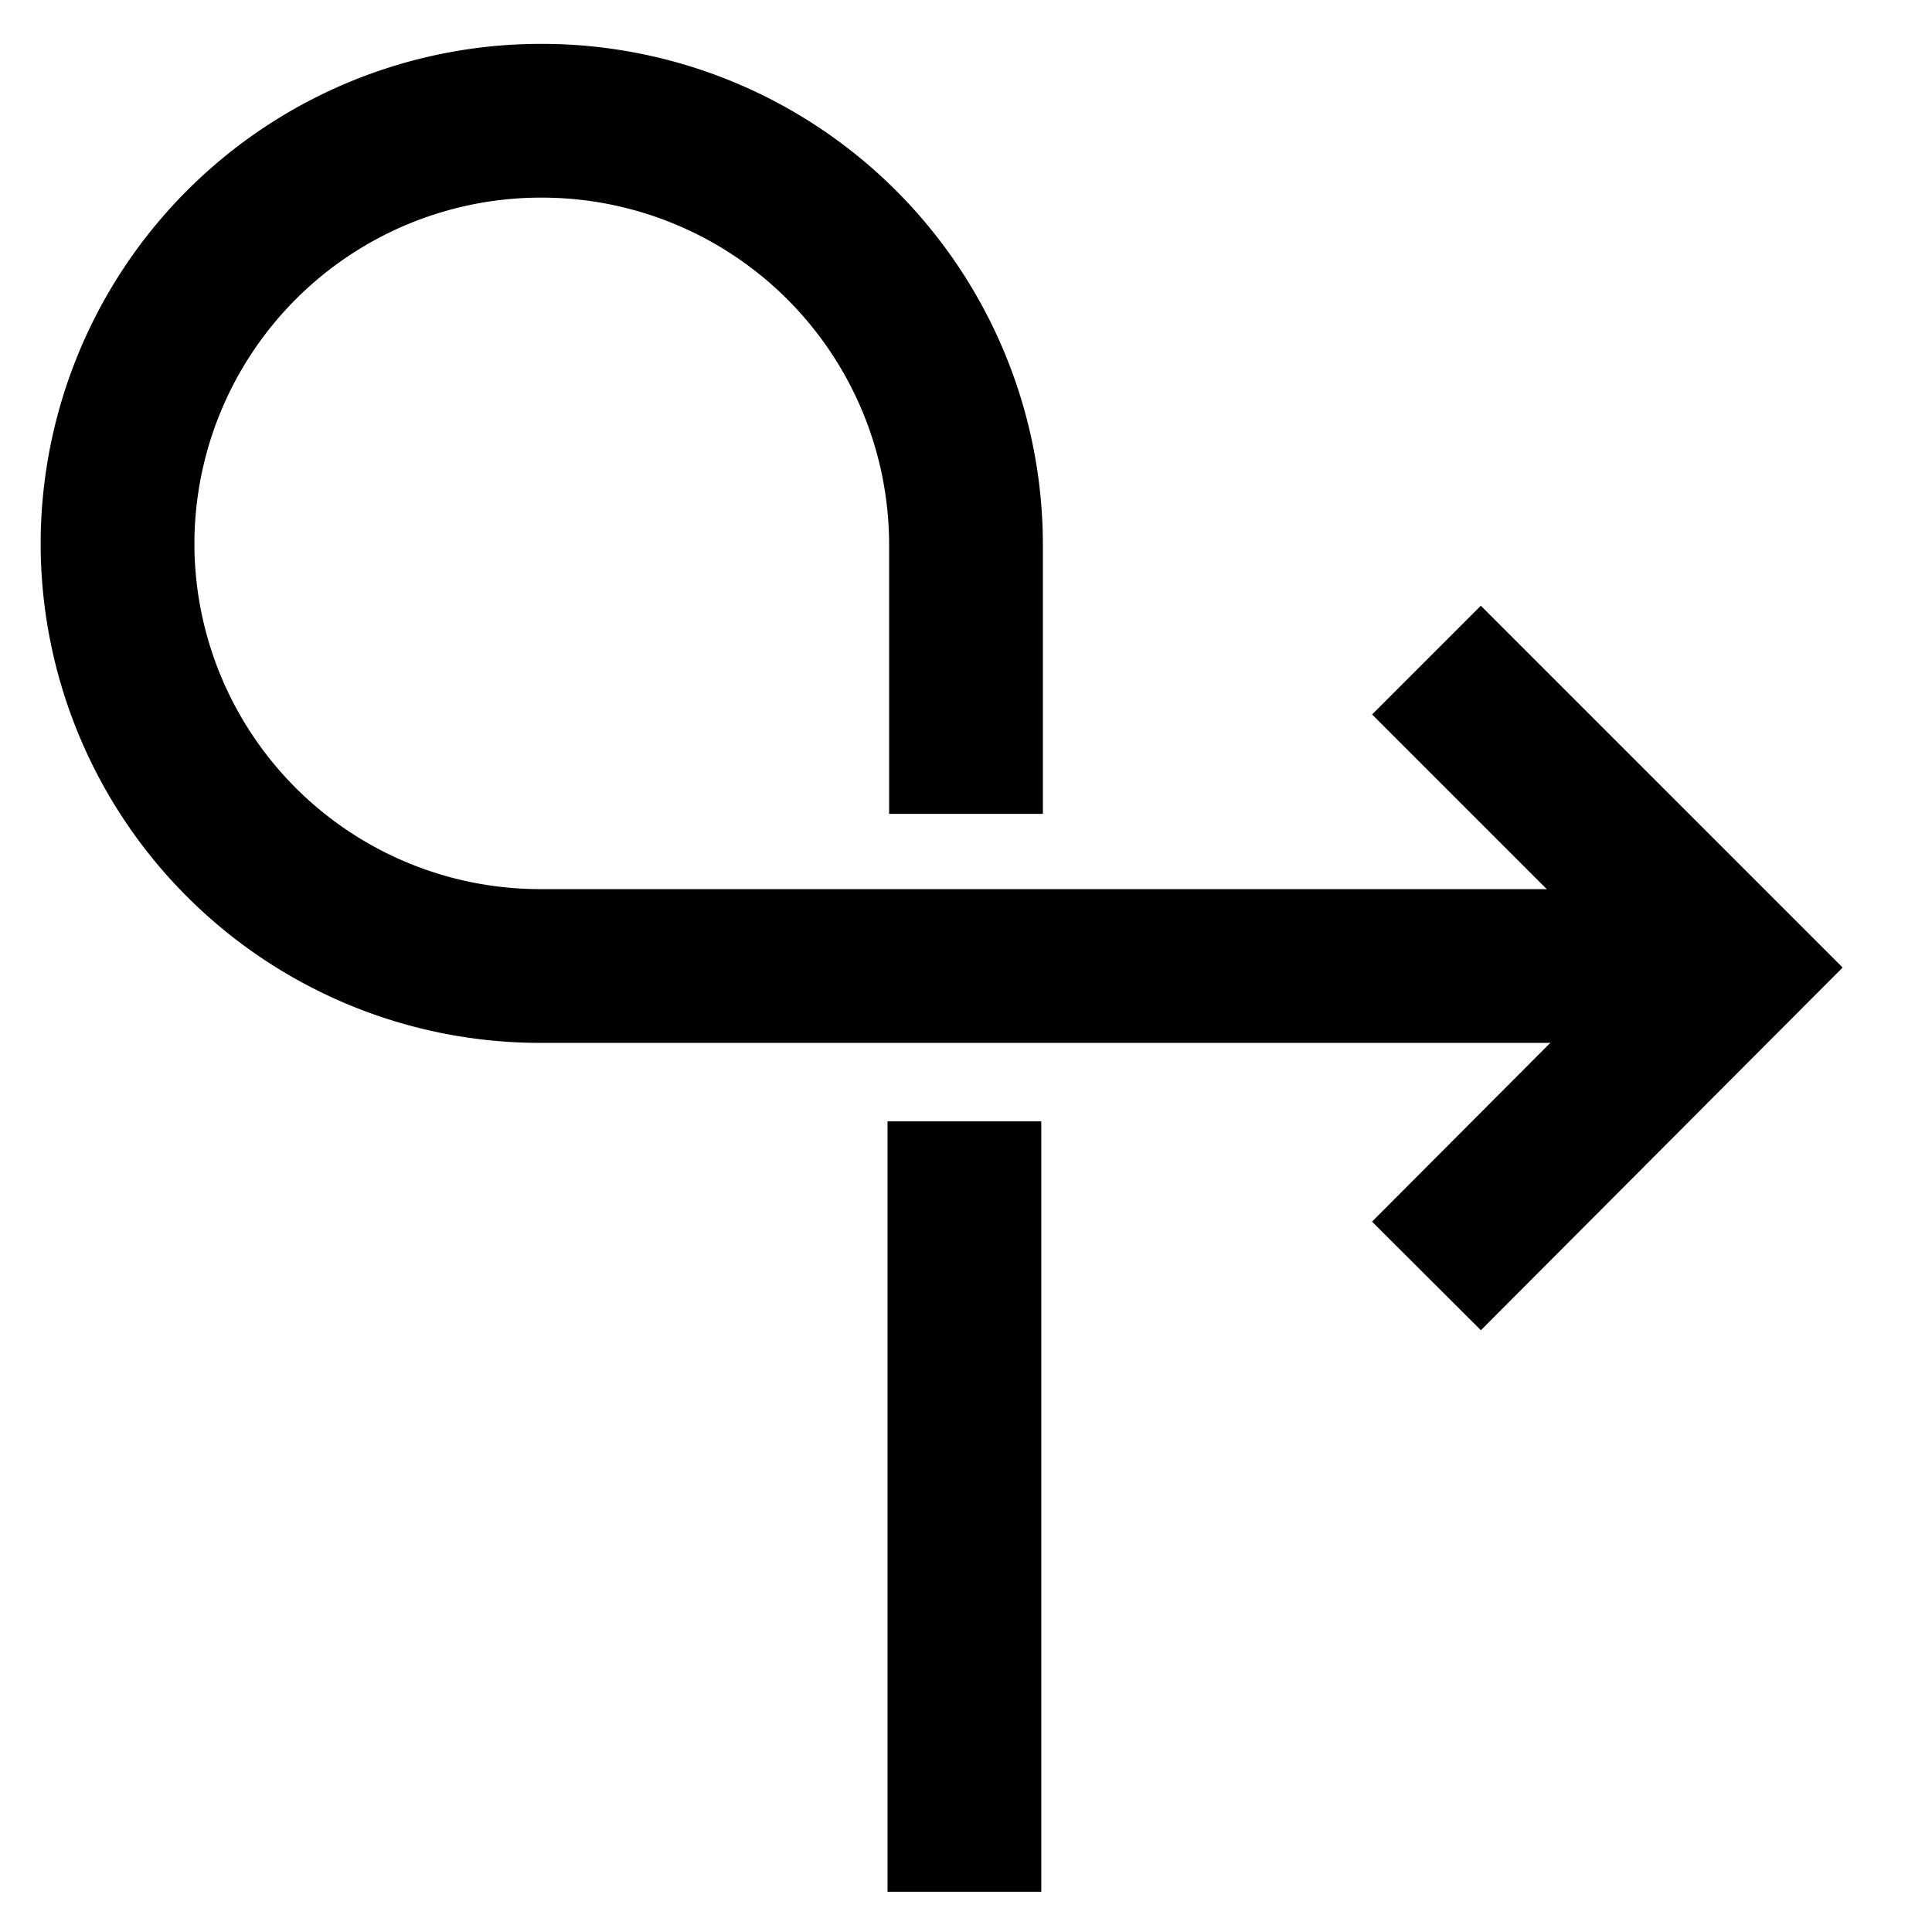
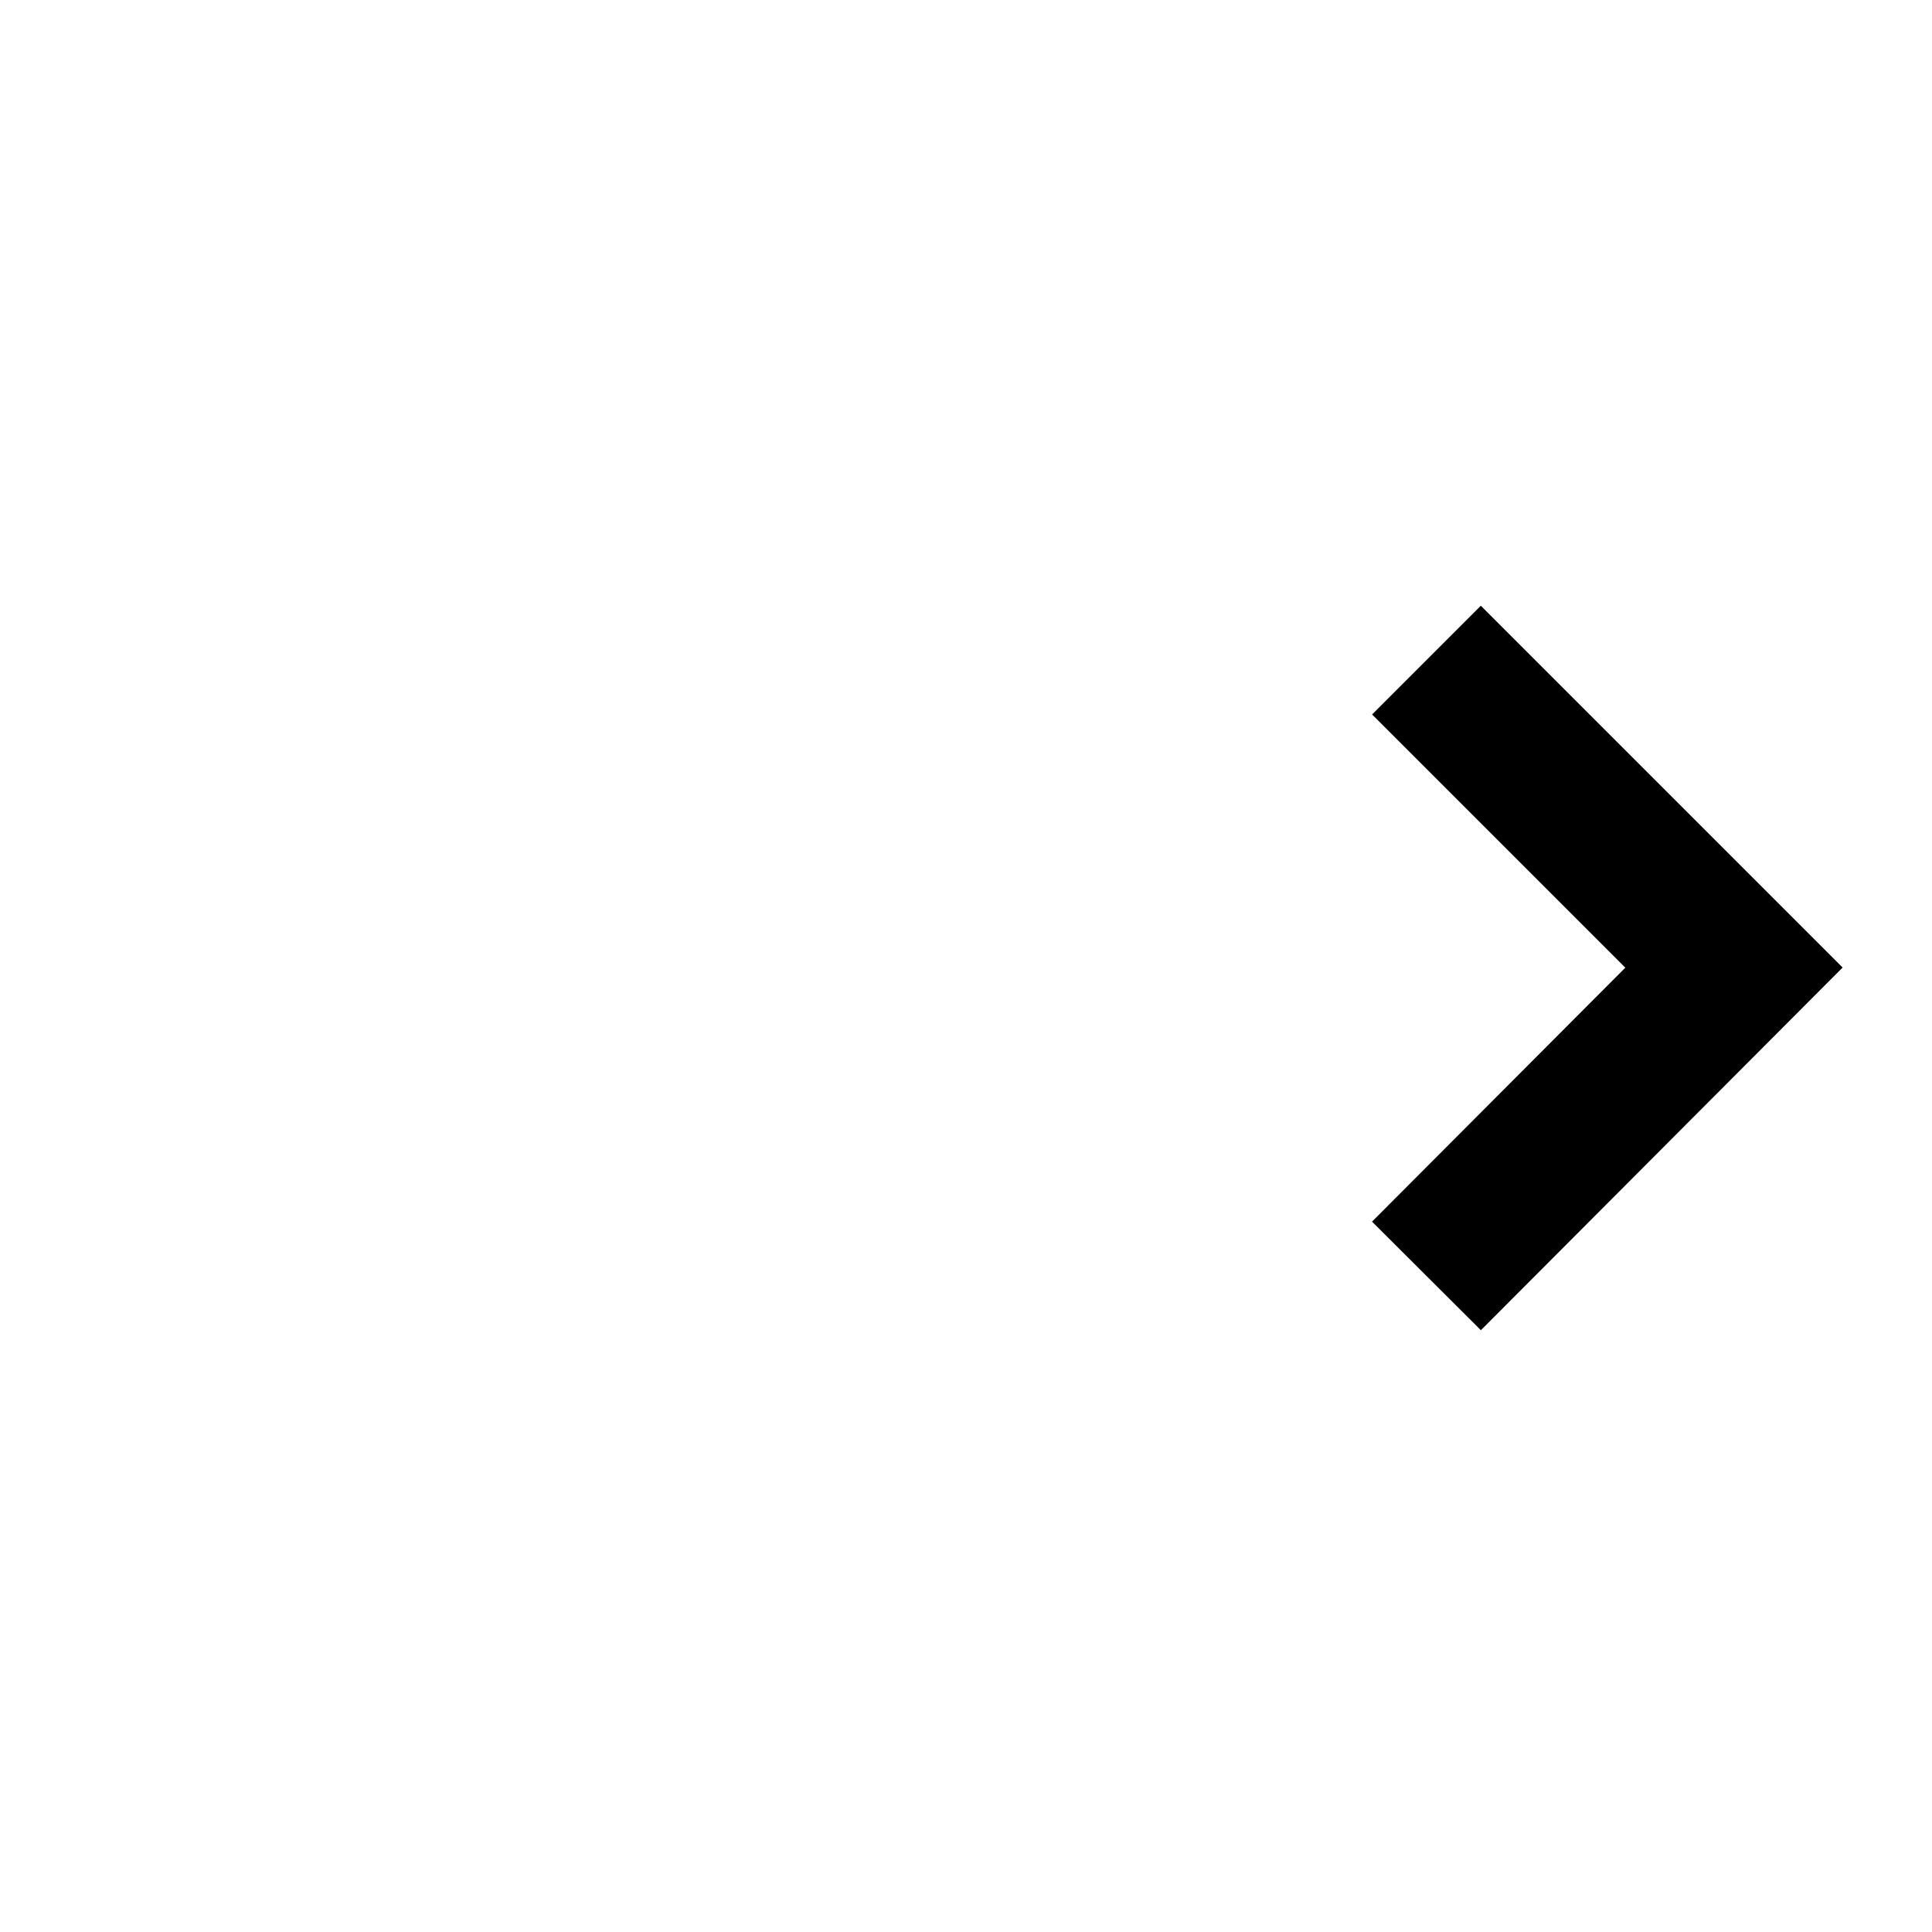
<svg xmlns="http://www.w3.org/2000/svg" id="Layer_1" data-name="Layer 1" viewBox="0 0 24 24">
  <defs>
    <style>.cls-1{fill:none;stroke:#000;stroke-miterlimit:10;stroke-width:1.91px;}</style>
  </defs>
  <polyline class="cls-1" points="17.72 15.85 21.54 12.02 17.72 8.2" />
-   <path class="cls-1" d="M21.54,12H6.72A5.25,5.25,0,0,1,1.46,6.76h0A5.26,5.26,0,0,1,6.72,1.5h0A5.27,5.27,0,0,1,12,6.76v3.35" />
-   <line class="cls-1" x1="11.98" y1="13.93" x2="11.98" y2="23.5" />
</svg>